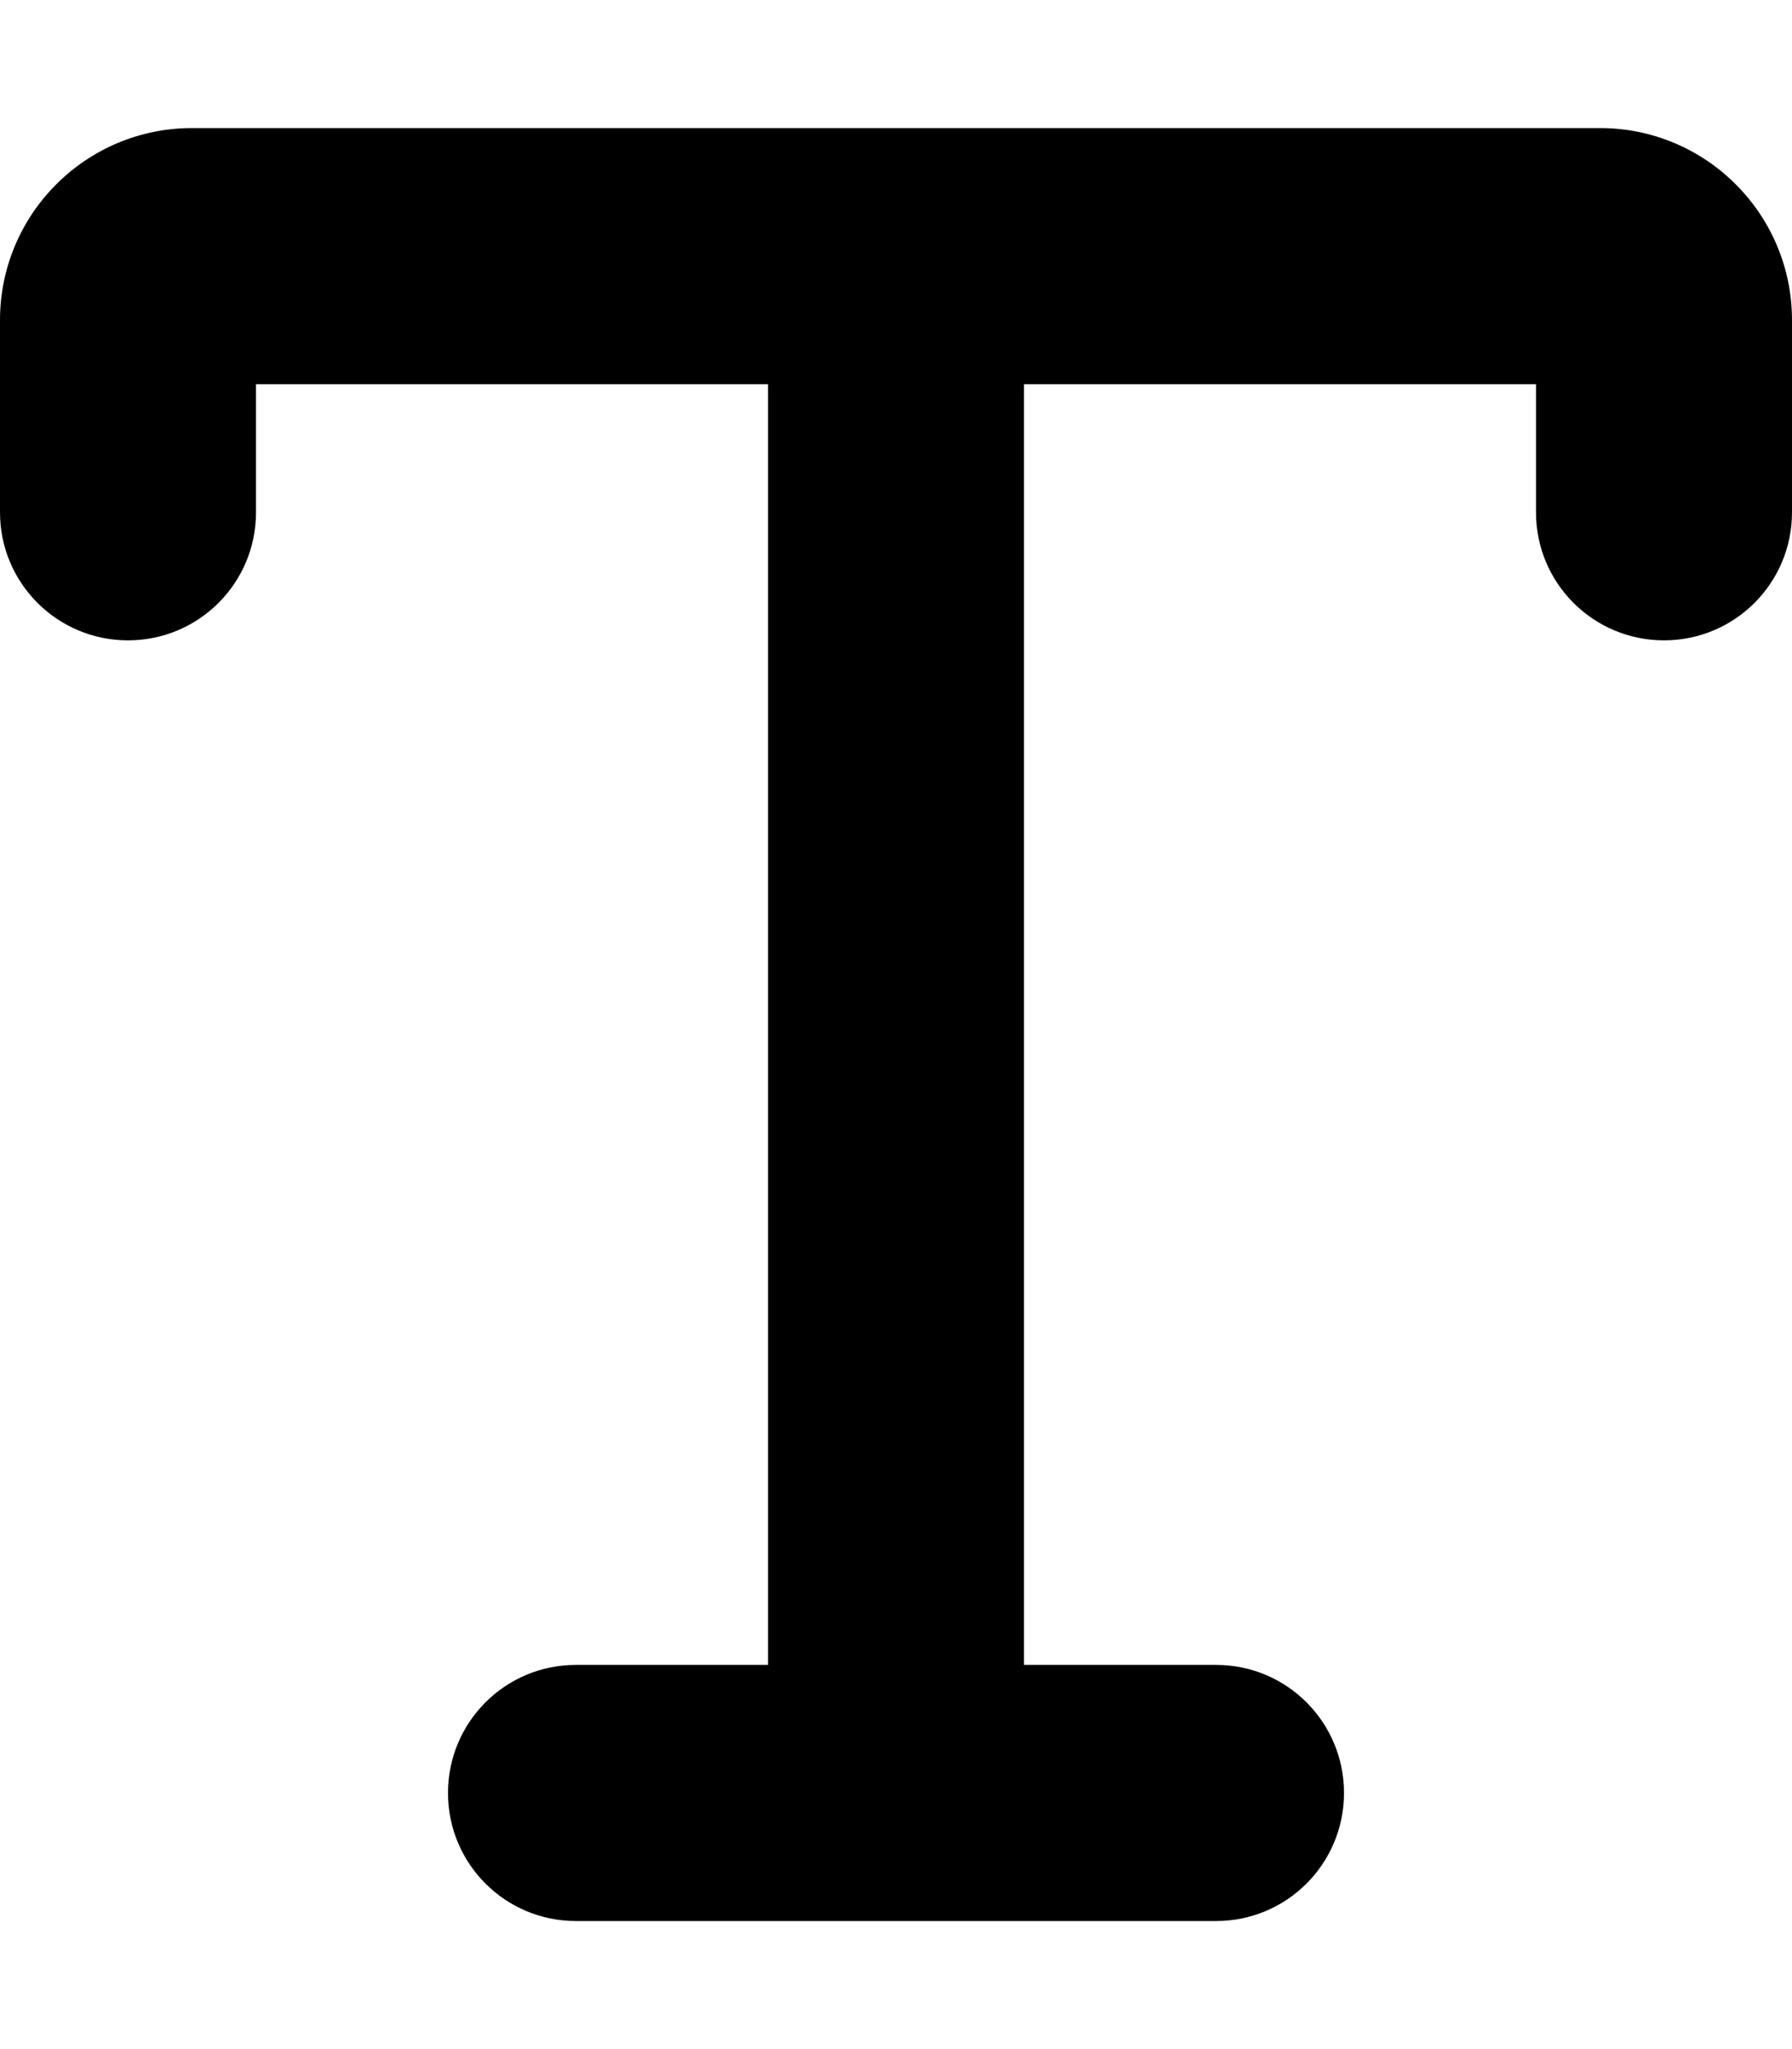
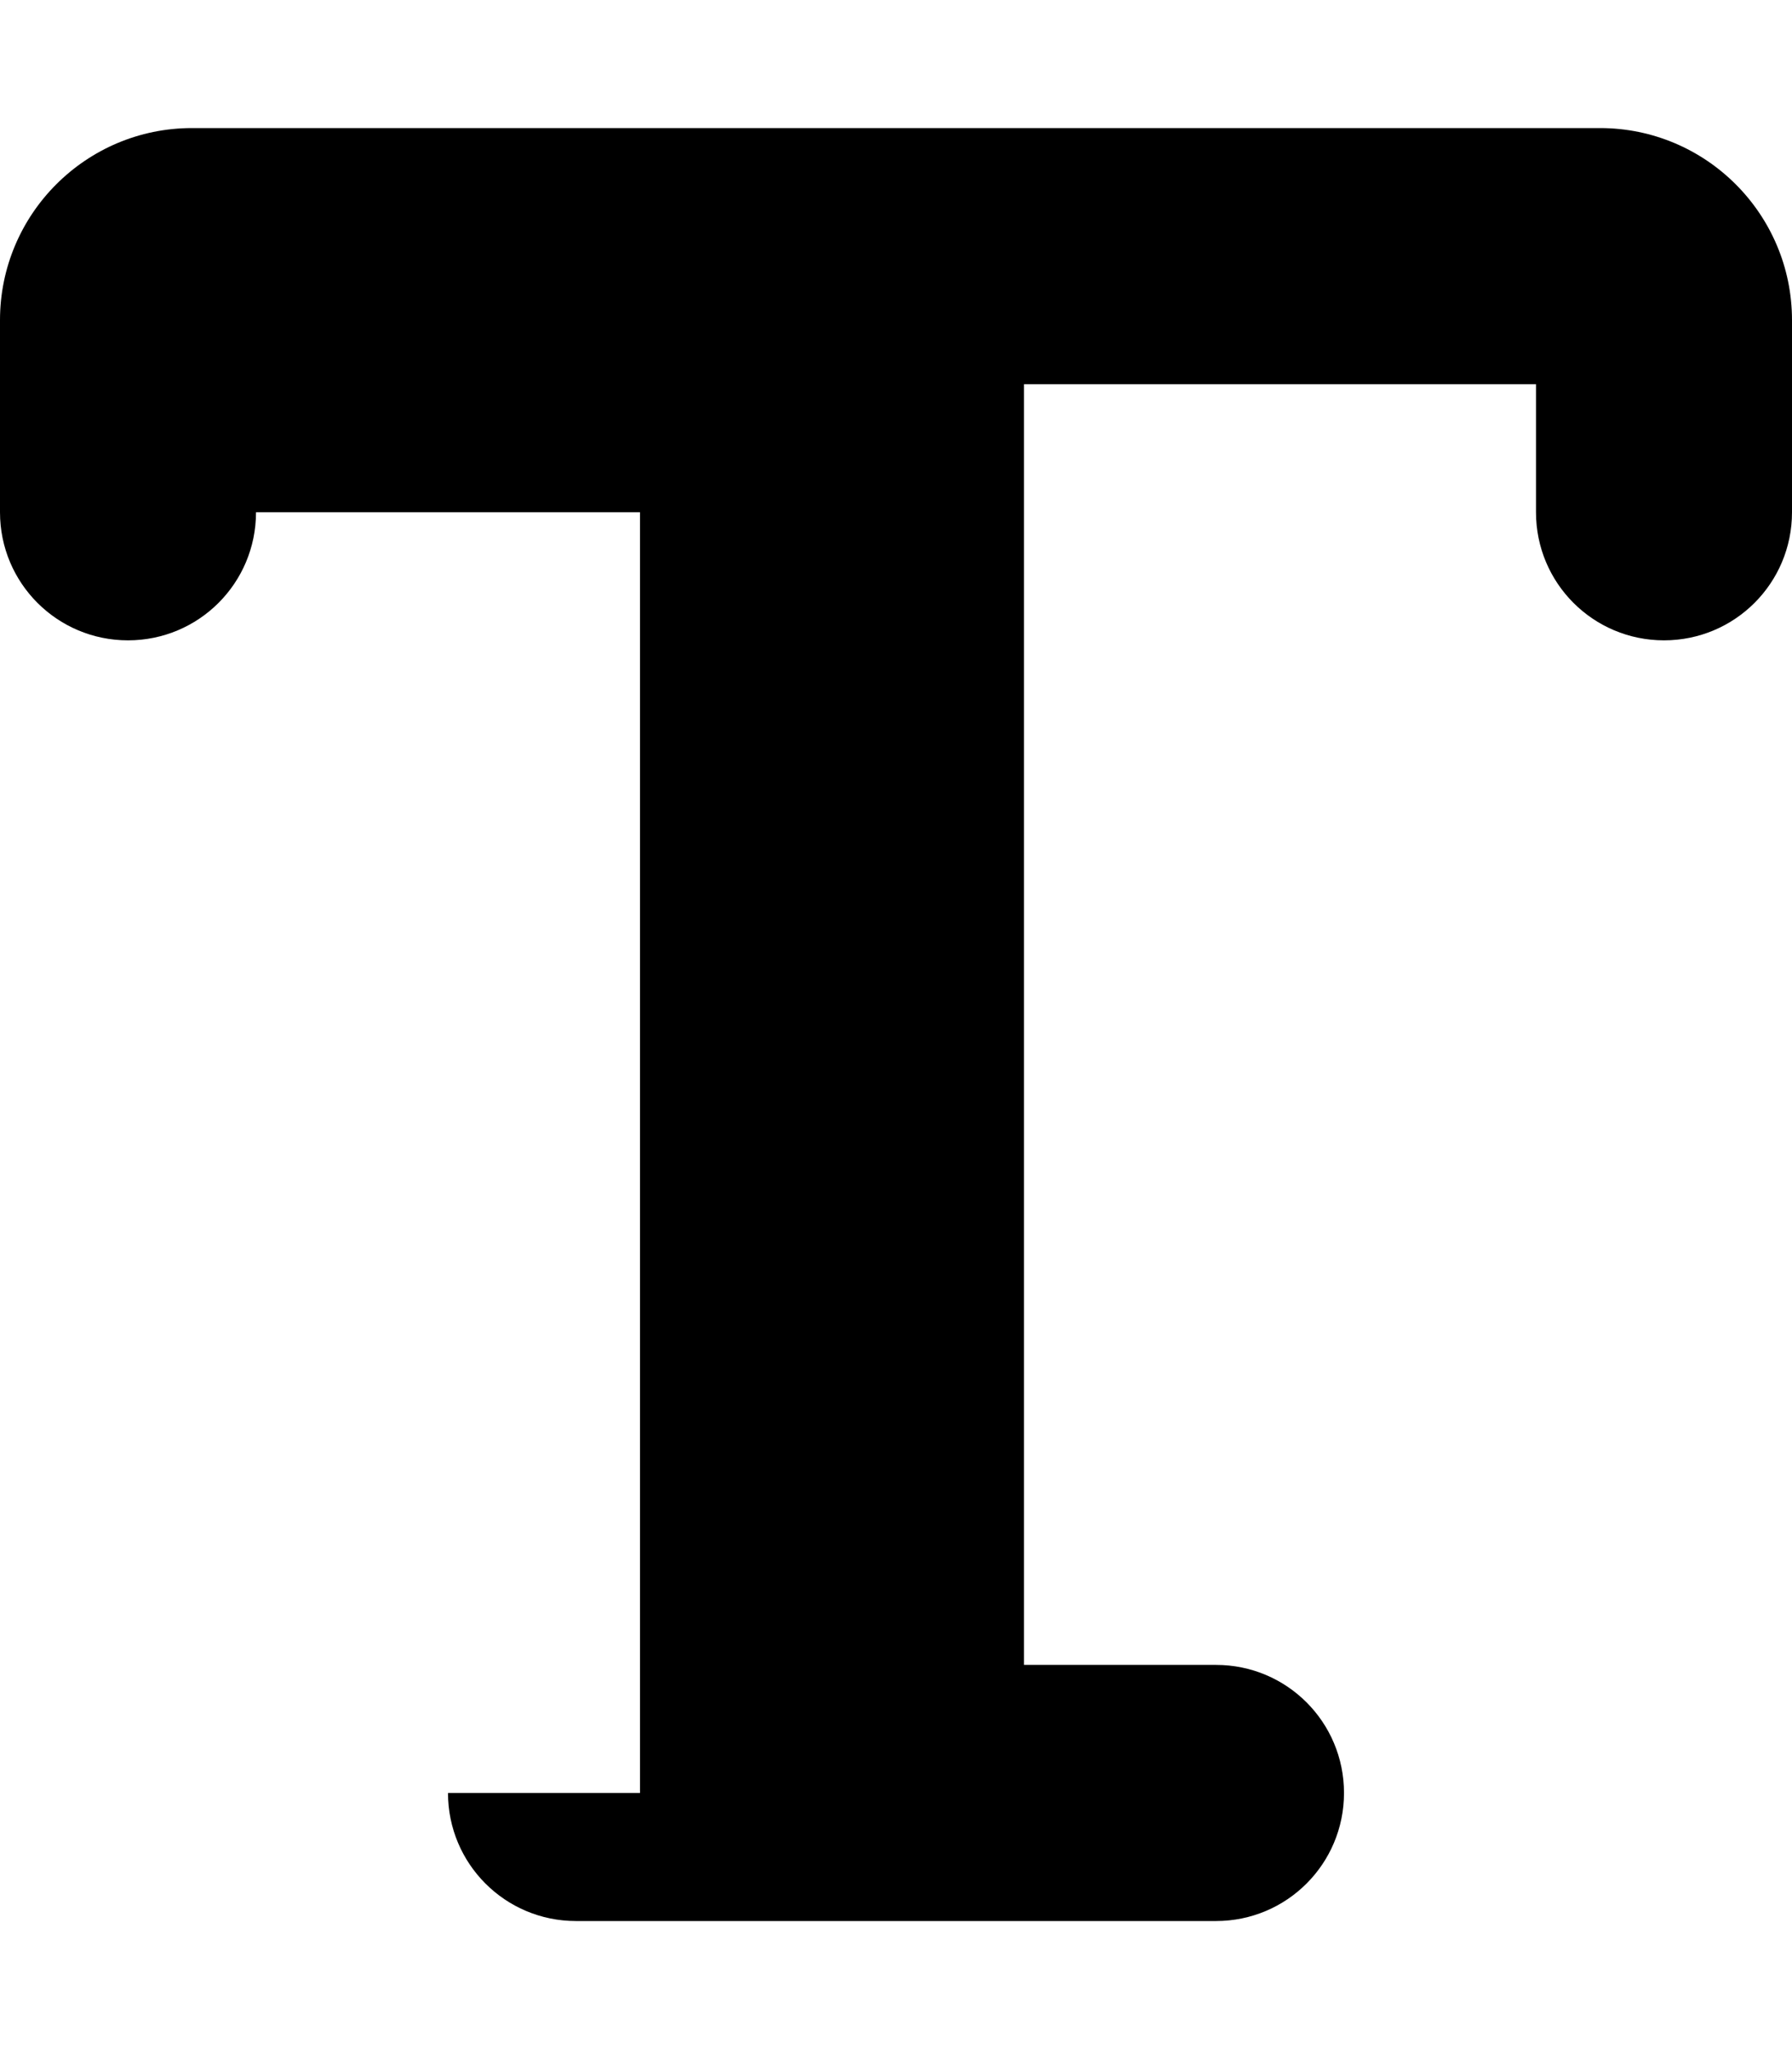
<svg xmlns="http://www.w3.org/2000/svg" viewBox="0 0 448 512">
-   <path d="M64 96v32c0 17.7-14.3 32-32 32s-32-14.3-32-32V80C0 53.5 21.5 32 48 32H224 400c26.5 0 48 21.5 48 48v48c0 17.7-14.3 32-32 32s-32-14.3-32-32V96H256l0 320h48c17.7 0 32 14.3 32 32s-14.3 32-32 32H144c-17.7 0-32-14.3-32-32s14.3-32 32-32h48l0-320H64z" />
+   <path d="M64 96v32c0 17.7-14.3 32-32 32s-32-14.3-32-32V80C0 53.5 21.5 32 48 32H224 400c26.5 0 48 21.5 48 48v48c0 17.7-14.3 32-32 32s-32-14.3-32-32V96H256l0 320h48c17.7 0 32 14.3 32 32s-14.3 32-32 32H144c-17.7 0-32-14.3-32-32h48l0-320H64z" />
</svg>